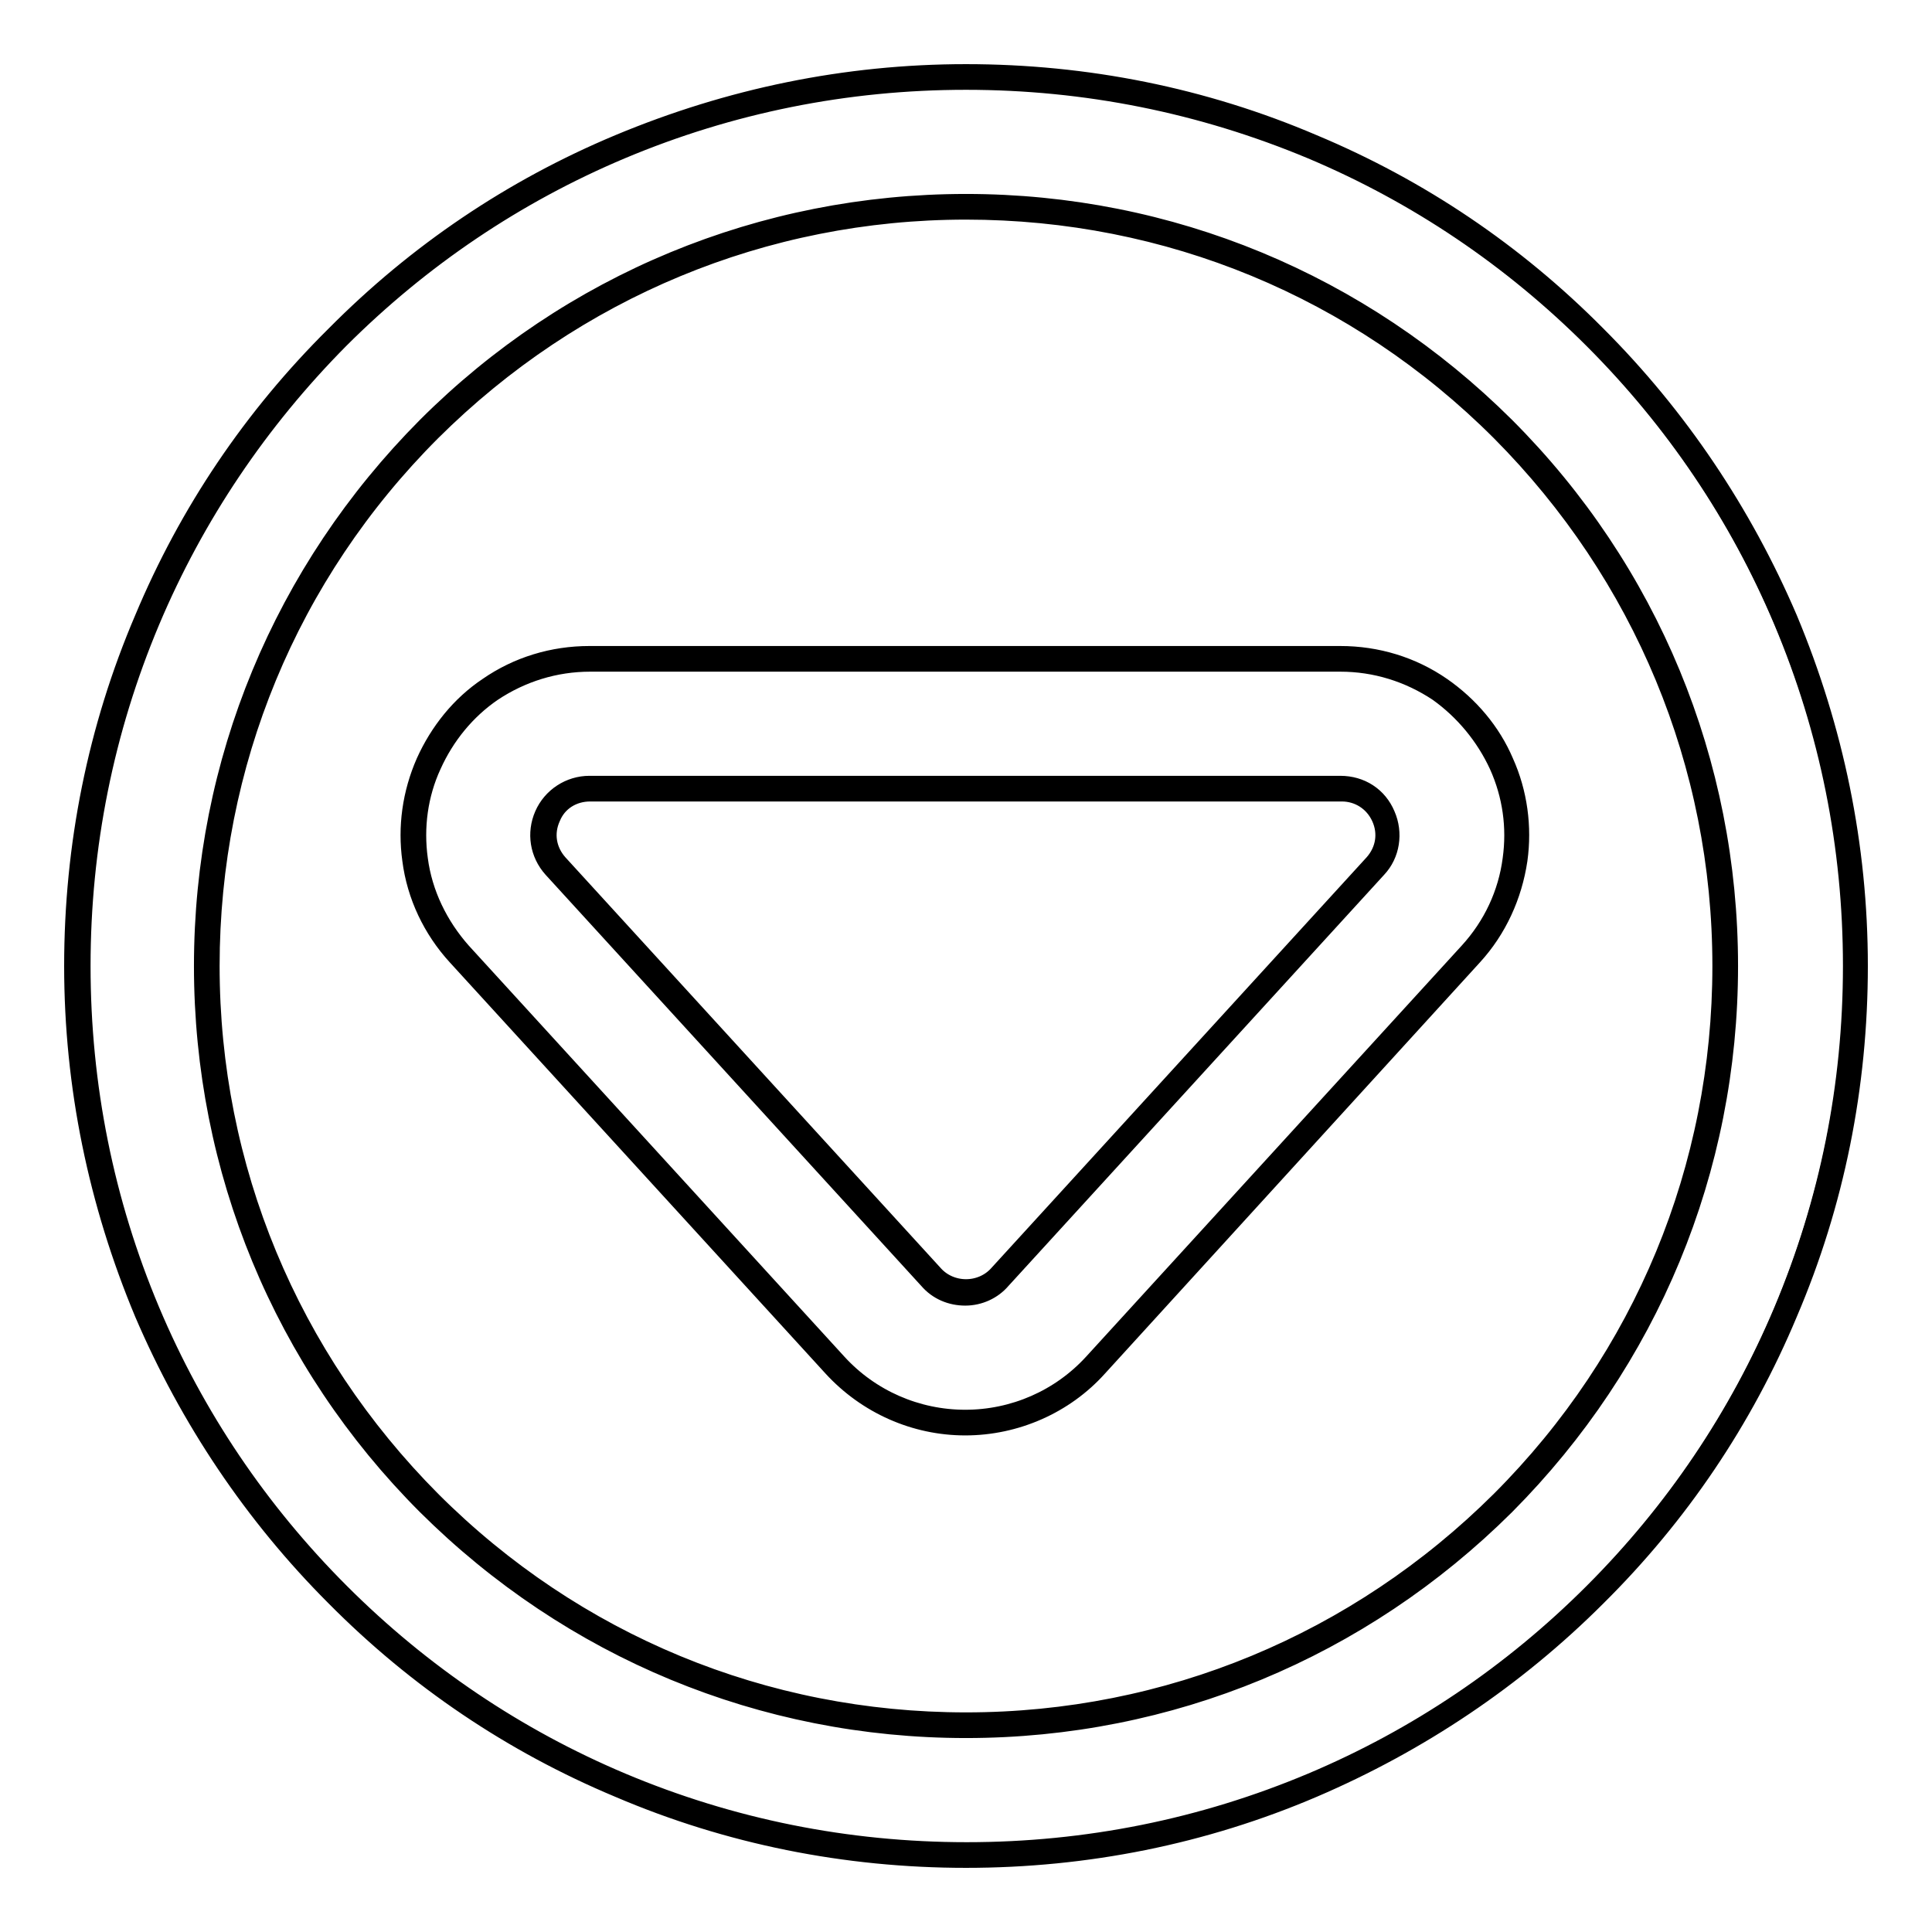
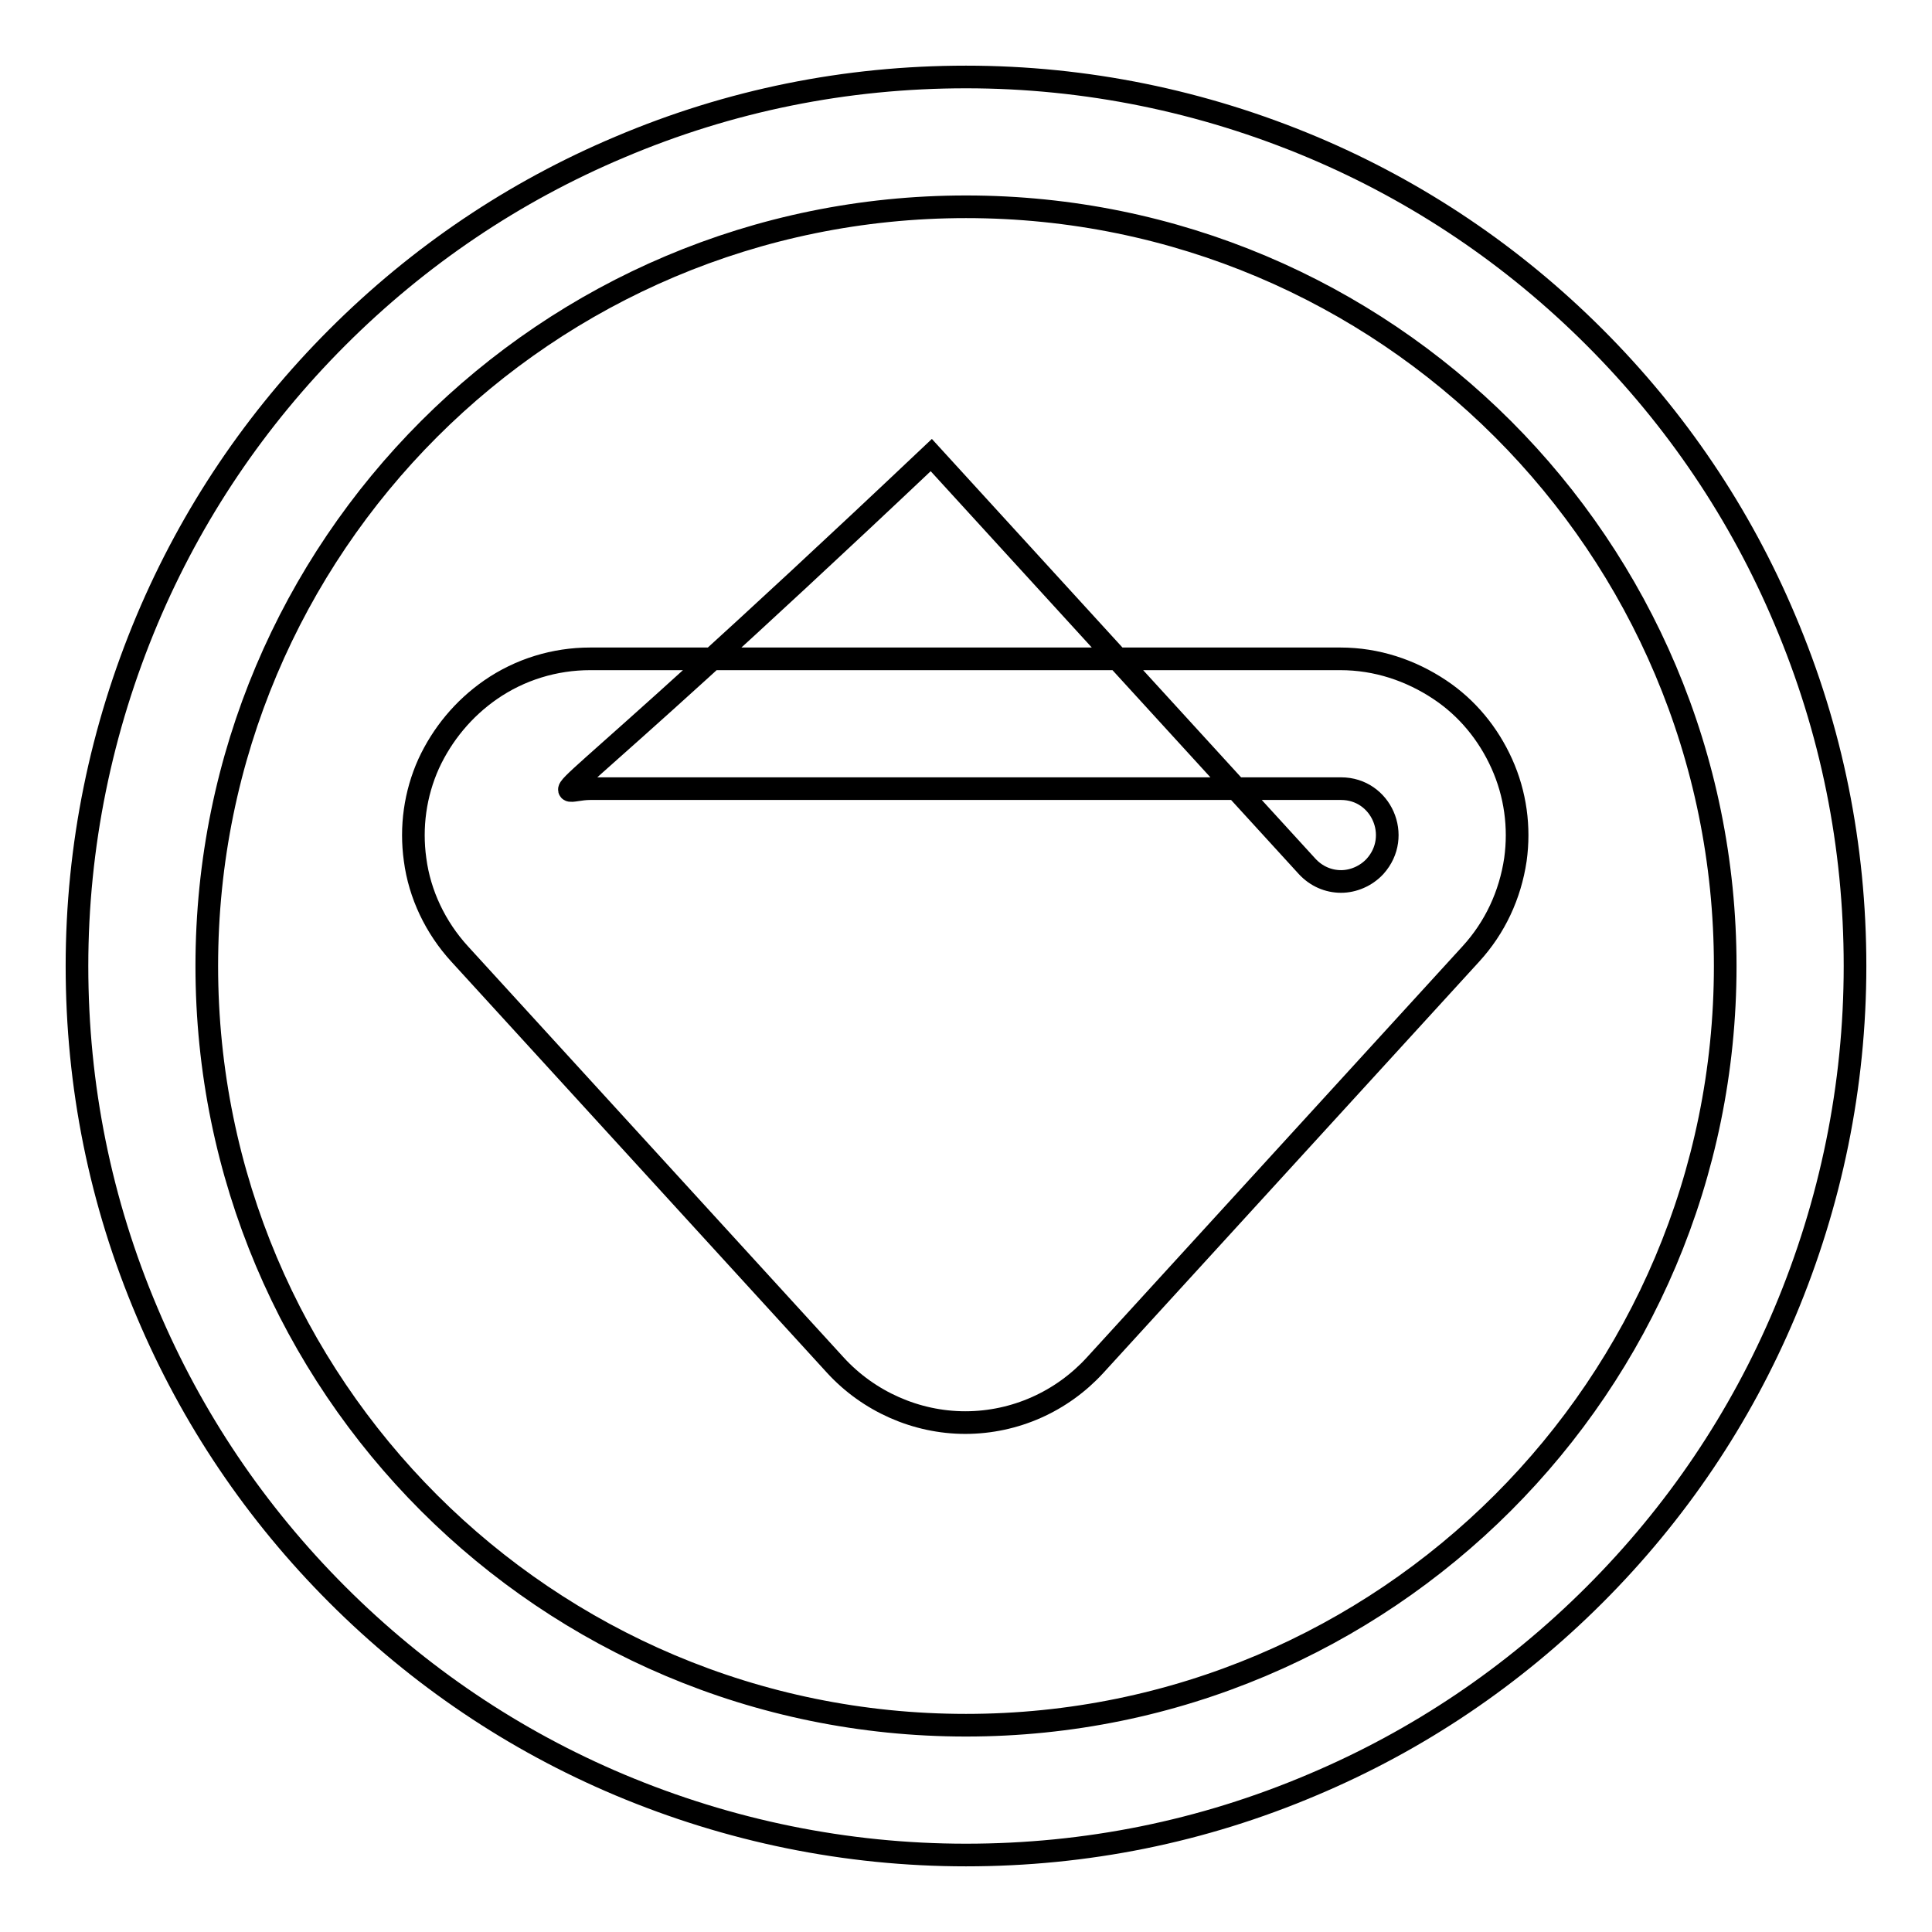
<svg xmlns="http://www.w3.org/2000/svg" version="1.1" x="0px" y="0px" viewBox="0 0 256 256" enable-background="new 0 0 256 256" xml:space="preserve">
  <g>
    <g>
      <g>
        <g>
          <g>
            <path stroke-width="3" fill-opacity="0" stroke="#000000" d="M44.7,211.3c10.8,10.8,23.4,19.3,37.4,25.2c14.5,6.1,30,9.3,45.9,9.3c15.9,0,31.3-3.1,45.9-9.3c14-5.9,26.6-14.4,37.4-25.2s19.3-23.4,25.2-37.4c6.1-14.5,9.3-30,9.3-45.9c0-15.9-3.1-31.3-9.3-45.9c-5.9-14-14.4-26.6-25.2-37.4c-10.8-10.8-23.4-19.3-37.4-25.2c-14.5-6.1-30-9.3-45.9-9.3c-15.9,0-31.3,3.1-45.9,9.3c-14,5.9-26.6,14.4-37.4,25.2C33.9,55.5,25.4,68.1,19.5,82.1c-6.1,14.5-9.3,30-9.3,45.9c0,15.9,3.1,31.3,9.3,45.9C25.4,187.9,33.9,200.5,44.7,211.3z M128,27.4c55.6,0,100.6,45,100.6,100.6c0,55.6-45.1,100.6-100.6,100.6c-55.6,0-100.6-45-100.6-100.6C27.4,72.4,72.4,27.4,128,27.4z" />
-             <path stroke-width="3" fill-opacity="0" stroke="#000000" d="M128,246c-15.9,0-31.4-3.1-45.9-9.3c-14.1-5.9-26.7-14.4-37.5-25.3c-10.8-10.8-19.3-23.5-25.3-37.5c-6.1-14.6-9.3-30-9.3-45.9s3.1-31.4,9.3-45.9C25.2,68,33.7,55.4,44.6,44.6C55.4,33.7,68,25.2,82.1,19.3c14.6-6.1,30-9.3,45.9-9.3s31.4,3.1,45.9,9.3c14.1,5.9,26.7,14.4,37.5,25.3c10.8,10.8,19.3,23.5,25.3,37.5c6.1,14.6,9.3,30,9.3,45.9s-3.1,31.4-9.3,45.9c-5.9,14.1-14.4,26.7-25.3,37.5c-10.8,10.8-23.5,19.3-37.5,25.3C159.4,242.9,143.9,246,128,246z M128,10.4c-15.9,0-31.3,3.1-45.8,9.2c-14,5.9-26.6,14.4-37.4,25.2C34.1,55.6,25.6,68.2,19.7,82.2c-6.1,14.5-9.2,29.9-9.2,45.8c0,15.9,3.1,31.3,9.2,45.8c5.9,14,14.4,26.6,25.2,37.4c10.8,10.8,23.4,19.3,37.4,25.2c14.5,6.1,29.9,9.2,45.8,9.2c15.9,0,31.3-3.1,45.8-9.2c14-5.9,26.6-14.4,37.4-25.2s19.3-23.4,25.2-37.4c6.1-14.5,9.2-29.9,9.2-45.8c0-15.9-3.1-31.3-9.2-45.8c-5.9-14-14.4-26.6-25.2-37.4c-10.8-10.8-23.4-19.3-37.4-25.2C159.3,13.5,143.9,10.4,128,10.4z M128,228.8c-26.9,0-52.2-10.5-71.3-29.5c-19-19-29.5-44.4-29.5-71.3c0-26.9,10.5-52.2,29.5-71.3c19-19,44.4-29.5,71.3-29.5c26.9,0,52.2,10.5,71.3,29.5c19,19,29.5,44.4,29.5,71.3c0,26.9-10.5,52.2-29.5,71.3C180.2,218.3,154.9,228.8,128,228.8z M128,27.6c-26.8,0-52,10.5-71,29.4c-19,19-29.4,44.2-29.4,71c0,26.8,10.5,52,29.4,71c19,19,44.2,29.4,71,29.4c26.8,0,52-10.5,71-29.4c19-19,29.4-44.2,29.4-71c0-26.8-10.5-52-29.4-71C180,38,154.8,27.6,128,27.6z" />
          </g>
          <g>
-             <path stroke-width="3" fill-opacity="0" stroke="#000000" d="M110.7,180.9c4.4,4.8,10.7,7.6,17.2,7.6c6.6,0,12.8-2.8,17.2-7.6l49.8-54.5c3.2-3.5,5.2-7.8,5.9-12.5c0.6-4.3,0-8.7-1.8-12.7c-1.8-4-4.6-7.4-8.2-9.8c-3.9-2.6-8.4-4.1-13.2-4.1H78.2c-4.7,0-9.3,1.4-13.2,4.1c-3.6,2.5-6.4,5.9-8.2,9.8c-1.8,4-2.4,8.4-1.8,12.7c0.6,4.6,2.7,9,5.9,12.5L110.7,180.9z M78.2,104.5h99.5c5.3,0,8.1,6.3,4.5,10.3l-49.7,54.5c-1.2,1.3-2.9,2-4.5,2c-1.7,0-3.3-0.7-4.5-2l-49.8-54.5C70,110.8,72.8,104.5,78.2,104.5z" />
-             <path stroke-width="3" fill-opacity="0" stroke="#000000" d="M127.9,188.7c-6.6,0-12.9-2.8-17.4-7.7l-49.8-54.5c-3.2-3.5-5.3-7.9-5.9-12.6c-0.6-4.3,0-8.7,1.8-12.8c1.8-4,4.6-7.5,8.2-9.9c3.9-2.7,8.5-4.1,13.3-4.1h99.5c4.8,0,9.4,1.4,13.3,4.1c3.6,2.5,6.5,5.9,8.2,9.9c1.8,4,2.4,8.5,1.8,12.8c-0.7,4.7-2.7,9.1-5.9,12.6L145.3,181C140.9,185.9,134.5,188.7,127.9,188.7z M78.2,87.5c-4.7,0-9.2,1.4-13.1,4c-3.5,2.4-6.3,5.8-8.1,9.8c-1.8,3.9-2.4,8.3-1.8,12.6c0.6,4.6,2.7,8.9,5.8,12.4l49.8,54.5c4.4,4.8,10.6,7.5,17.1,7.5s12.7-2.7,17.1-7.5l49.8-54.5c3.2-3.5,5.2-7.8,5.8-12.4c0.6-4.3,0-8.6-1.8-12.6c-1.8-3.9-4.6-7.3-8.1-9.8c-3.9-2.6-8.4-4-13.1-4H78.2L78.2,87.5z M127.9,171.5c-1.8,0-3.5-0.7-4.7-2.1l-49.8-54.5c-1.7-1.9-2.1-4.5-1.1-6.8c1-2.3,3.3-3.8,5.8-3.8h99.5c2.6,0,4.8,1.4,5.8,3.8c1,2.3,0.6,5-1.1,6.8l-49.8,54.5C131.4,170.7,129.7,171.5,127.9,171.5z M78.2,104.7c-2.4,0-4.5,1.3-5.4,3.5c-1,2.2-0.6,4.6,1,6.4l49.8,54.5c1.1,1.2,2.7,1.9,4.4,1.9s3.3-0.7,4.4-1.9l49.8-54.5c1.6-1.8,2-4.2,1-6.4c-1-2.2-3.1-3.5-5.4-3.5H78.2z" />
+             <path stroke-width="3" fill-opacity="0" stroke="#000000" d="M110.7,180.9c4.4,4.8,10.7,7.6,17.2,7.6c6.6,0,12.8-2.8,17.2-7.6l49.8-54.5c3.2-3.5,5.2-7.8,5.9-12.5c0.6-4.3,0-8.7-1.8-12.7c-1.8-4-4.6-7.4-8.2-9.8c-3.9-2.6-8.4-4.1-13.2-4.1H78.2c-4.7,0-9.3,1.4-13.2,4.1c-3.6,2.5-6.4,5.9-8.2,9.8c-1.8,4-2.4,8.4-1.8,12.7c0.6,4.6,2.7,9,5.9,12.5L110.7,180.9z M78.2,104.5h99.5c5.3,0,8.1,6.3,4.5,10.3c-1.2,1.3-2.9,2-4.5,2c-1.7,0-3.3-0.7-4.5-2l-49.8-54.5C70,110.8,72.8,104.5,78.2,104.5z" />
          </g>
        </g>
      </g>
      <g />
      <g />
      <g />
      <g />
      <g />
      <g />
      <g />
      <g />
      <g />
      <g />
      <g />
      <g />
      <g />
      <g />
      <g />
    </g>
  </g>
</svg>